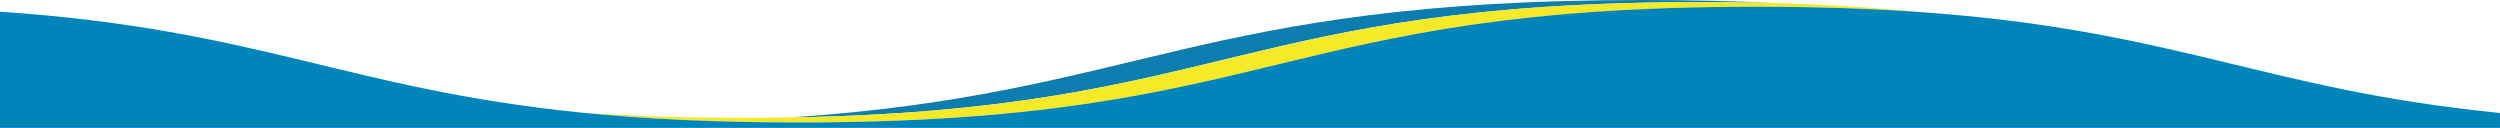
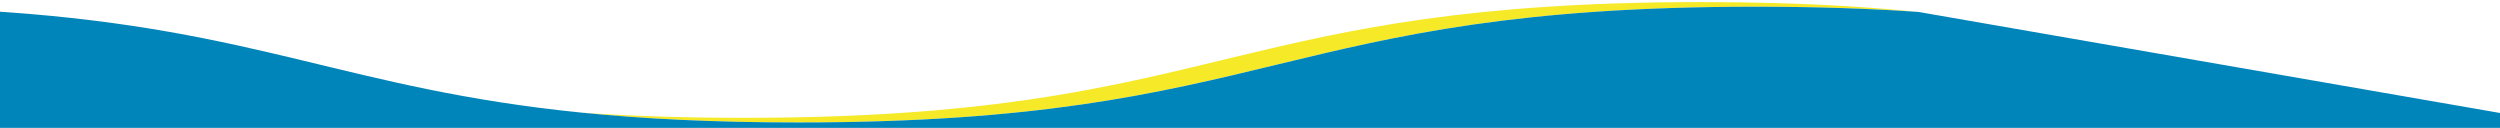
<svg xmlns="http://www.w3.org/2000/svg" id="_レイヤー_2" width="1440" height="73.659" viewBox="0 0 1440 73.659">
  <defs>
    <style>.cls-1{fill:#0085ba;}.cls-1,.cls-2,.cls-3{stroke-width:0px;}.cls-2{fill:#f5e928;}.cls-3{fill:#0b7eaf;}</style>
  </defs>
  <g id="_レイヤー_1-2">
-     <path class="cls-3" d="M1021.58,1.745c-22.85-1.123-47.777-1.745-75.293-1.745-257.396,0-289.456,54.149-490.731,67.637C704.558,63.427,713.597,1.2,980.01,1.2c14.61,0,28.43.191,41.57.545Z" />
    <path class="cls-2" d="M459.861,70.533C735.605,70.533,735.605,3.867,1011.35,3.867c35.39,0,66.24,1.099,93.71,3.013-24.62-2.487-52.08-4.288-83.48-5.135-13.14-.355-26.964-.545-41.57-.545-266.417,0-275.456,62.225-524.454,66.437-8.721.148-17.707.229-27.034.229-35.392,0-66.239-1.099-93.715-3.013,34.927,3.528,75.539,5.68,125.054,5.68Z" />
-     <path class="cls-1" d="M1105.06,6.88c-27.47-1.915-58.32-3.013-93.71-3.013-275.745,0-275.745,66.667-551.489,66.667-49.515,0-90.127-2.152-125.054-5.68C200.16,51.253,150.177,17.183,1.92,6.873c-.646-.045-1.27-.093-1.92-.137v66.923h1440v-8.588c-.69-.068-1.36-.141-2.04-.209-134.71-13.585-184.7-47.653-332.89-57.98l-.01-.001Z" />
+     <path class="cls-1" d="M1105.06,6.88c-27.47-1.915-58.32-3.013-93.71-3.013-275.745,0-275.745,66.667-551.489,66.667-49.515,0-90.127-2.152-125.054-5.68C200.16,51.253,150.177,17.183,1.92,6.873c-.646-.045-1.27-.093-1.92-.137v66.923h1440v-8.588l-.01-.001Z" />
  </g>
</svg>